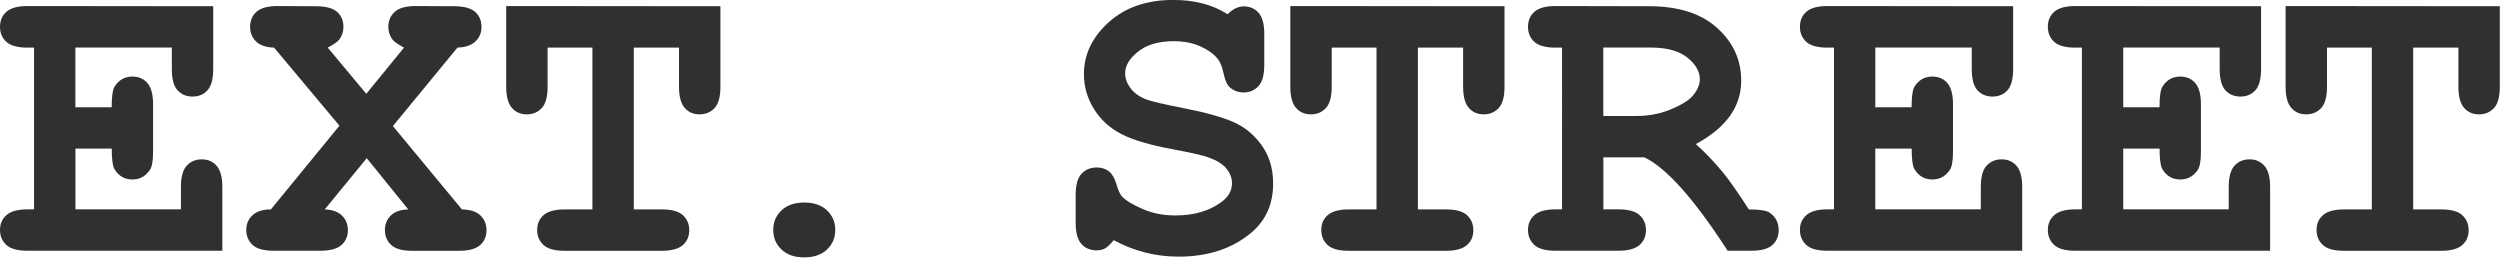
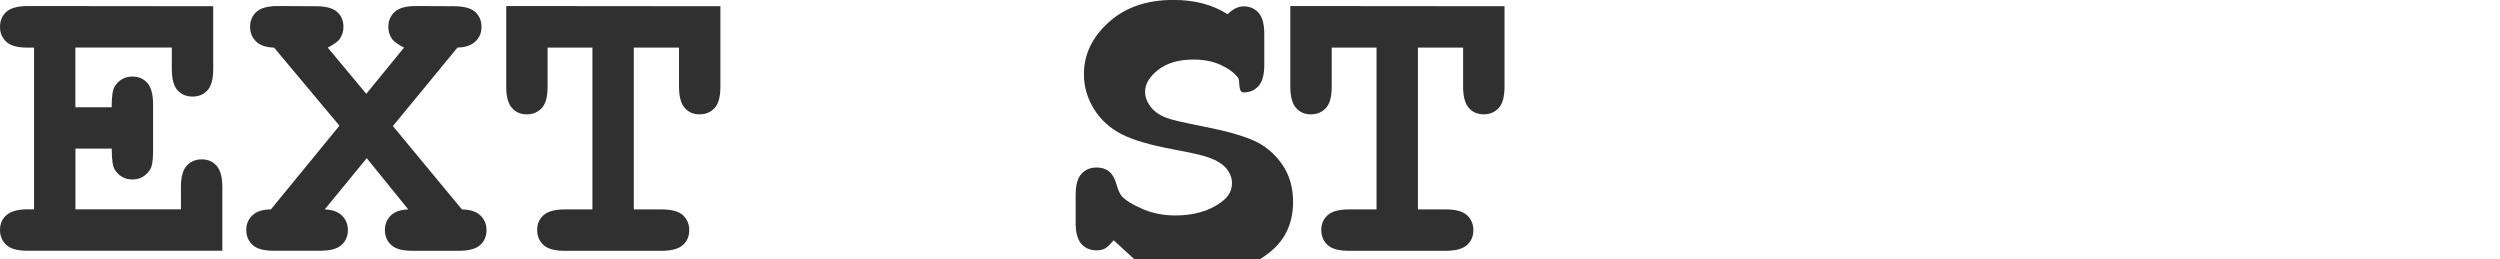
<svg xmlns="http://www.w3.org/2000/svg" id="Layer_1" data-name="Layer 1" viewBox="0 0 381.07 39.53">
  <defs>
    <style>
      .cls-1 {
        fill: #303030;
        stroke-width: 0px;
      }
    </style>
  </defs>
  <path class="cls-1" d="m11.5,22.66v9.25h16.08v-3.41c0-1.52.29-2.6.88-3.24s1.35-.97,2.29-.97,1.68.32,2.26.97.88,1.73.88,3.24v9.72H4.21c-1.52,0-2.6-.29-3.24-.88s-.97-1.35-.97-2.29.33-1.68.98-2.26,1.73-.88,3.23-.88h.98V7.26h-.98c-1.52,0-2.6-.29-3.24-.88s-.97-1.35-.97-2.29.32-1.71.97-2.29,1.73-.88,3.24-.88l28.29.03v9.59c0,1.5-.29,2.57-.86,3.21s-1.33.97-2.28.97-1.71-.32-2.29-.95-.88-1.71-.88-3.23v-3.29h-14.7v9.1h5.53c0-1.64.15-2.7.46-3.17.64-1,1.54-1.51,2.71-1.51.92,0,1.68.32,2.26.97s.88,1.73.88,3.24v7.26c0,1.37-.16,2.3-.49,2.77-.66.96-1.54,1.45-2.64,1.45-1.17,0-2.07-.5-2.71-1.51-.31-.47-.46-1.54-.46-3.2h-5.53Z" />
  <path class="cls-1" d="m59.89,19.22l10.52,12.7c1.25.02,2.19.32,2.81.91s.94,1.34.94,2.26-.32,1.68-.97,2.26-1.73.88-3.24.88h-7.1c-1.5,0-2.57-.29-3.21-.88s-.97-1.35-.97-2.29c0-.88.3-1.61.89-2.2s1.49-.9,2.67-.94l-6.33-7.81-6.4,7.81c1.17.04,2.05.36,2.64.95s.89,1.33.89,2.21-.32,1.68-.97,2.26-1.73.88-3.24.88h-7.07c-1.52,0-2.6-.29-3.24-.88s-.97-1.35-.97-2.29.32-1.65.95-2.24,1.57-.89,2.8-.89l10.45-12.76-9.96-11.9c-1.23-.04-2.15-.35-2.75-.94s-.91-1.33-.91-2.23.32-1.71.97-2.29,1.73-.88,3.24-.88l5.81.03c1.52,0,2.6.29,3.24.86s.97,1.33.97,2.28c0,.7-.2,1.33-.61,1.91-.27.35-.86.77-1.78,1.26l5.87,7.04,5.75-7.04c-.92-.49-1.52-.91-1.78-1.26-.41-.57-.61-1.21-.61-1.91,0-.92.32-1.68.97-2.28s1.73-.89,3.24-.89l5.78.03c1.52,0,2.6.29,3.24.86s.97,1.33.97,2.28-.31,1.65-.94,2.24-1.53.9-2.72.92l-9.84,11.96Z" />
  <path class="cls-1" d="m96.61,7.26v24.66h4.24c1.52,0,2.6.29,3.24.88s.97,1.35.97,2.29-.32,1.68-.97,2.26-1.73.88-3.24.88h-14.76c-1.52,0-2.6-.29-3.24-.88s-.97-1.35-.97-2.29.32-1.68.97-2.26,1.73-.88,3.24-.88h4.21V7.26h-6.83v5.96c0,1.52-.29,2.6-.88,3.24s-1.35.97-2.29.97-1.68-.32-2.26-.97-.88-1.73-.88-3.24V.92l32.65.03v12.27c0,1.52-.29,2.6-.88,3.24s-1.35.97-2.29.97-1.68-.32-2.26-.97-.88-1.73-.88-3.24v-5.96h-6.92Z" />
-   <path class="cls-1" d="m127.32,35.05c0,1.19-.42,2.18-1.26,2.98s-2,1.2-3.47,1.2-2.63-.4-3.47-1.2-1.26-1.79-1.26-2.98.42-2.18,1.26-2.98,2-1.2,3.47-1.2,2.63.4,3.47,1.2,1.26,1.79,1.26,2.98Z" />
-   <path class="cls-1" d="m169.75,36.62c-.55.66-1,1.08-1.34,1.26s-.75.28-1.25.28c-.96,0-1.74-.32-2.32-.97s-.88-1.72-.88-3.21v-4.24c0-1.52.29-2.6.88-3.24s1.36-.97,2.32-.97c.74,0,1.36.19,1.86.58s.89,1.04,1.15,1.95.54,1.53.83,1.86c.59.64,1.65,1.28,3.17,1.94s3.18.98,4.98.98c2.81,0,5.11-.66,6.92-1.97,1.15-.8,1.72-1.78,1.72-2.95,0-.78-.28-1.51-.83-2.2s-1.46-1.26-2.71-1.71c-.82-.31-2.65-.73-5.5-1.26-3.44-.64-6.05-1.4-7.81-2.31s-3.16-2.17-4.18-3.81-1.54-3.41-1.54-5.32c0-3.01,1.26-5.65,3.78-7.92s5.8-3.4,9.84-3.4c1.62,0,3.12.18,4.5.54s2.64.91,3.77,1.64c.82-.8,1.64-1.2,2.46-1.2.92,0,1.68.32,2.26.97s.88,1.72.88,3.21v4.73c0,1.52-.29,2.6-.88,3.24s-1.34.97-2.26.97c-.78,0-1.46-.24-2.03-.71-.45-.35-.79-1.05-1.01-2.09s-.51-1.79-.86-2.24c-.59-.78-1.49-1.43-2.67-1.97s-2.56-.8-4.12-.8c-2.28,0-4.07.53-5.4,1.58s-1.98,2.16-1.98,3.31c0,.78.27,1.53.81,2.26s1.34,1.3,2.38,1.71c.7.29,2.66.75,5.89,1.38s5.71,1.33,7.44,2.09,3.17,1.95,4.32,3.57,1.72,3.55,1.72,5.78c0,3.12-1.1,5.61-3.29,7.47-2.91,2.46-6.62,3.69-11.13,3.69-1.74,0-3.44-.21-5.09-.63s-3.25-1.05-4.81-1.89Z" />
+   <path class="cls-1" d="m169.75,36.62c-.55.66-1,1.08-1.34,1.26s-.75.28-1.25.28c-.96,0-1.74-.32-2.32-.97s-.88-1.72-.88-3.21v-4.24c0-1.52.29-2.6.88-3.24s1.36-.97,2.32-.97c.74,0,1.36.19,1.86.58s.89,1.04,1.15,1.95.54,1.53.83,1.86c.59.64,1.65,1.28,3.17,1.94s3.18.98,4.98.98c2.81,0,5.11-.66,6.92-1.97,1.15-.8,1.72-1.78,1.72-2.95,0-.78-.28-1.51-.83-2.2s-1.46-1.26-2.71-1.71c-.82-.31-2.65-.73-5.5-1.26-3.44-.64-6.05-1.4-7.81-2.31s-3.16-2.17-4.18-3.81-1.54-3.41-1.54-5.32c0-3.01,1.26-5.65,3.78-7.92s5.8-3.4,9.84-3.4c1.62,0,3.12.18,4.5.54s2.64.91,3.77,1.64c.82-.8,1.64-1.2,2.46-1.2.92,0,1.68.32,2.26.97s.88,1.72.88,3.21v4.73c0,1.52-.29,2.6-.88,3.24s-1.34.97-2.26.97s-.51-1.79-.86-2.24c-.59-.78-1.49-1.43-2.67-1.97s-2.56-.8-4.12-.8c-2.28,0-4.07.53-5.4,1.58s-1.98,2.16-1.98,3.31c0,.78.27,1.53.81,2.26s1.34,1.3,2.38,1.71c.7.29,2.66.75,5.89,1.38s5.71,1.33,7.44,2.09,3.17,1.95,4.32,3.57,1.72,3.55,1.72,5.78c0,3.12-1.1,5.61-3.29,7.47-2.91,2.46-6.62,3.69-11.13,3.69-1.74,0-3.44-.21-5.09-.63s-3.25-1.05-4.81-1.89Z" />
  <path class="cls-1" d="m216.13,7.26v24.66h4.24c1.52,0,2.6.29,3.24.88s.97,1.35.97,2.29-.32,1.68-.97,2.26-1.73.88-3.24.88h-14.76c-1.52,0-2.6-.29-3.24-.88s-.97-1.35-.97-2.29.32-1.68.97-2.26,1.73-.88,3.24-.88h4.21V7.26h-6.83v5.96c0,1.52-.29,2.6-.88,3.24s-1.35.97-2.29.97-1.68-.32-2.26-.97-.88-1.73-.88-3.24V.92l32.65.03v12.27c0,1.52-.29,2.6-.88,3.24s-1.35.97-2.29.97-1.68-.32-2.26-.97-.88-1.73-.88-3.24v-5.96h-6.92Z" />
-   <path class="cls-1" d="m244.4,23.98v7.93h2.28c1.52,0,2.6.29,3.24.88s.97,1.35.97,2.29-.32,1.68-.97,2.26-1.73.88-3.24.88h-9.56c-1.52,0-2.6-.29-3.24-.88s-.97-1.35-.97-2.29.33-1.68.98-2.26,1.73-.88,3.23-.88h.98V7.26h-.98c-1.52,0-2.6-.29-3.24-.88s-.97-1.35-.97-2.29.32-1.71.97-2.29,1.73-.88,3.24-.88l14.27.03c4.45,0,7.9,1.1,10.35,3.31s3.67,4.88,3.67,8.04c0,1.97-.57,3.76-1.72,5.37s-2.88,3.04-5.2,4.29c1.33,1.17,2.76,2.66,4.27,4.49.94,1.17,2.21,2.99,3.81,5.47,1.6,0,2.65.16,3.17.49.92.64,1.38,1.53,1.38,2.67,0,.92-.32,1.68-.95,2.26s-1.71.88-3.23.88h-3.6c-5.1-7.89-9.34-12.64-12.7-14.24h-6.24Zm0-6.3h4.92c1.82,0,3.45-.28,4.89-.83,1.93-.74,3.22-1.52,3.89-2.34s1-1.63,1-2.43c0-1.19-.64-2.29-1.91-3.31s-3.13-1.52-5.57-1.52h-7.23v10.42Z" />
-   <path class="cls-1" d="m285.85,22.66v9.25h16.08v-3.41c0-1.52.29-2.6.88-3.24s1.35-.97,2.29-.97,1.68.32,2.26.97.88,1.73.88,3.24v9.72h-29.67c-1.52,0-2.6-.29-3.24-.88s-.97-1.35-.97-2.29.33-1.68.98-2.26,1.73-.88,3.23-.88h.98V7.26h-.98c-1.52,0-2.6-.29-3.24-.88s-.97-1.35-.97-2.29.32-1.71.97-2.29,1.73-.88,3.24-.88l28.29.03v9.59c0,1.5-.29,2.57-.86,3.21s-1.33.97-2.28.97-1.71-.32-2.29-.95-.88-1.71-.88-3.23v-3.29h-14.7v9.1h5.53c0-1.64.15-2.7.46-3.17.64-1,1.54-1.51,2.71-1.51.92,0,1.68.32,2.26.97s.88,1.73.88,3.24v7.26c0,1.37-.16,2.3-.49,2.77-.66.96-1.54,1.45-2.64,1.45-1.17,0-2.07-.5-2.71-1.51-.31-.47-.46-1.54-.46-3.2h-5.53Z" />
-   <path class="cls-1" d="m323.64,22.66v9.25h16.08v-3.41c0-1.52.29-2.6.88-3.24s1.35-.97,2.29-.97,1.68.32,2.26.97.88,1.73.88,3.24v9.72h-29.67c-1.52,0-2.6-.29-3.24-.88s-.97-1.35-.97-2.29.33-1.68.98-2.26,1.73-.88,3.23-.88h.98V7.26h-.98c-1.52,0-2.6-.29-3.24-.88s-.97-1.35-.97-2.29.32-1.71.97-2.29,1.73-.88,3.24-.88l28.29.03v9.59c0,1.5-.29,2.57-.86,3.21s-1.33.97-2.28.97-1.71-.32-2.29-.95-.88-1.71-.88-3.23v-3.29h-14.7v9.1h5.53c0-1.64.15-2.7.46-3.17.64-1,1.54-1.51,2.71-1.51.92,0,1.68.32,2.26.97s.88,1.73.88,3.24v7.26c0,1.37-.16,2.3-.49,2.77-.66.96-1.54,1.45-2.64,1.45-1.17,0-2.07-.5-2.71-1.51-.31-.47-.46-1.54-.46-3.2h-5.53Z" />
-   <path class="cls-1" d="m367.84,7.26v24.66h4.24c1.52,0,2.6.29,3.24.88s.97,1.35.97,2.29-.32,1.68-.97,2.26-1.73.88-3.24.88h-14.76c-1.52,0-2.6-.29-3.24-.88s-.97-1.35-.97-2.29.32-1.68.97-2.26,1.73-.88,3.24-.88h4.21V7.26h-6.83v5.96c0,1.52-.29,2.6-.88,3.24s-1.35.97-2.29.97-1.68-.32-2.26-.97-.88-1.73-.88-3.24V.92l32.65.03v12.27c0,1.52-.29,2.6-.88,3.24s-1.35.97-2.29.97-1.68-.32-2.26-.97-.88-1.73-.88-3.24v-5.96h-6.92Z" />
</svg>